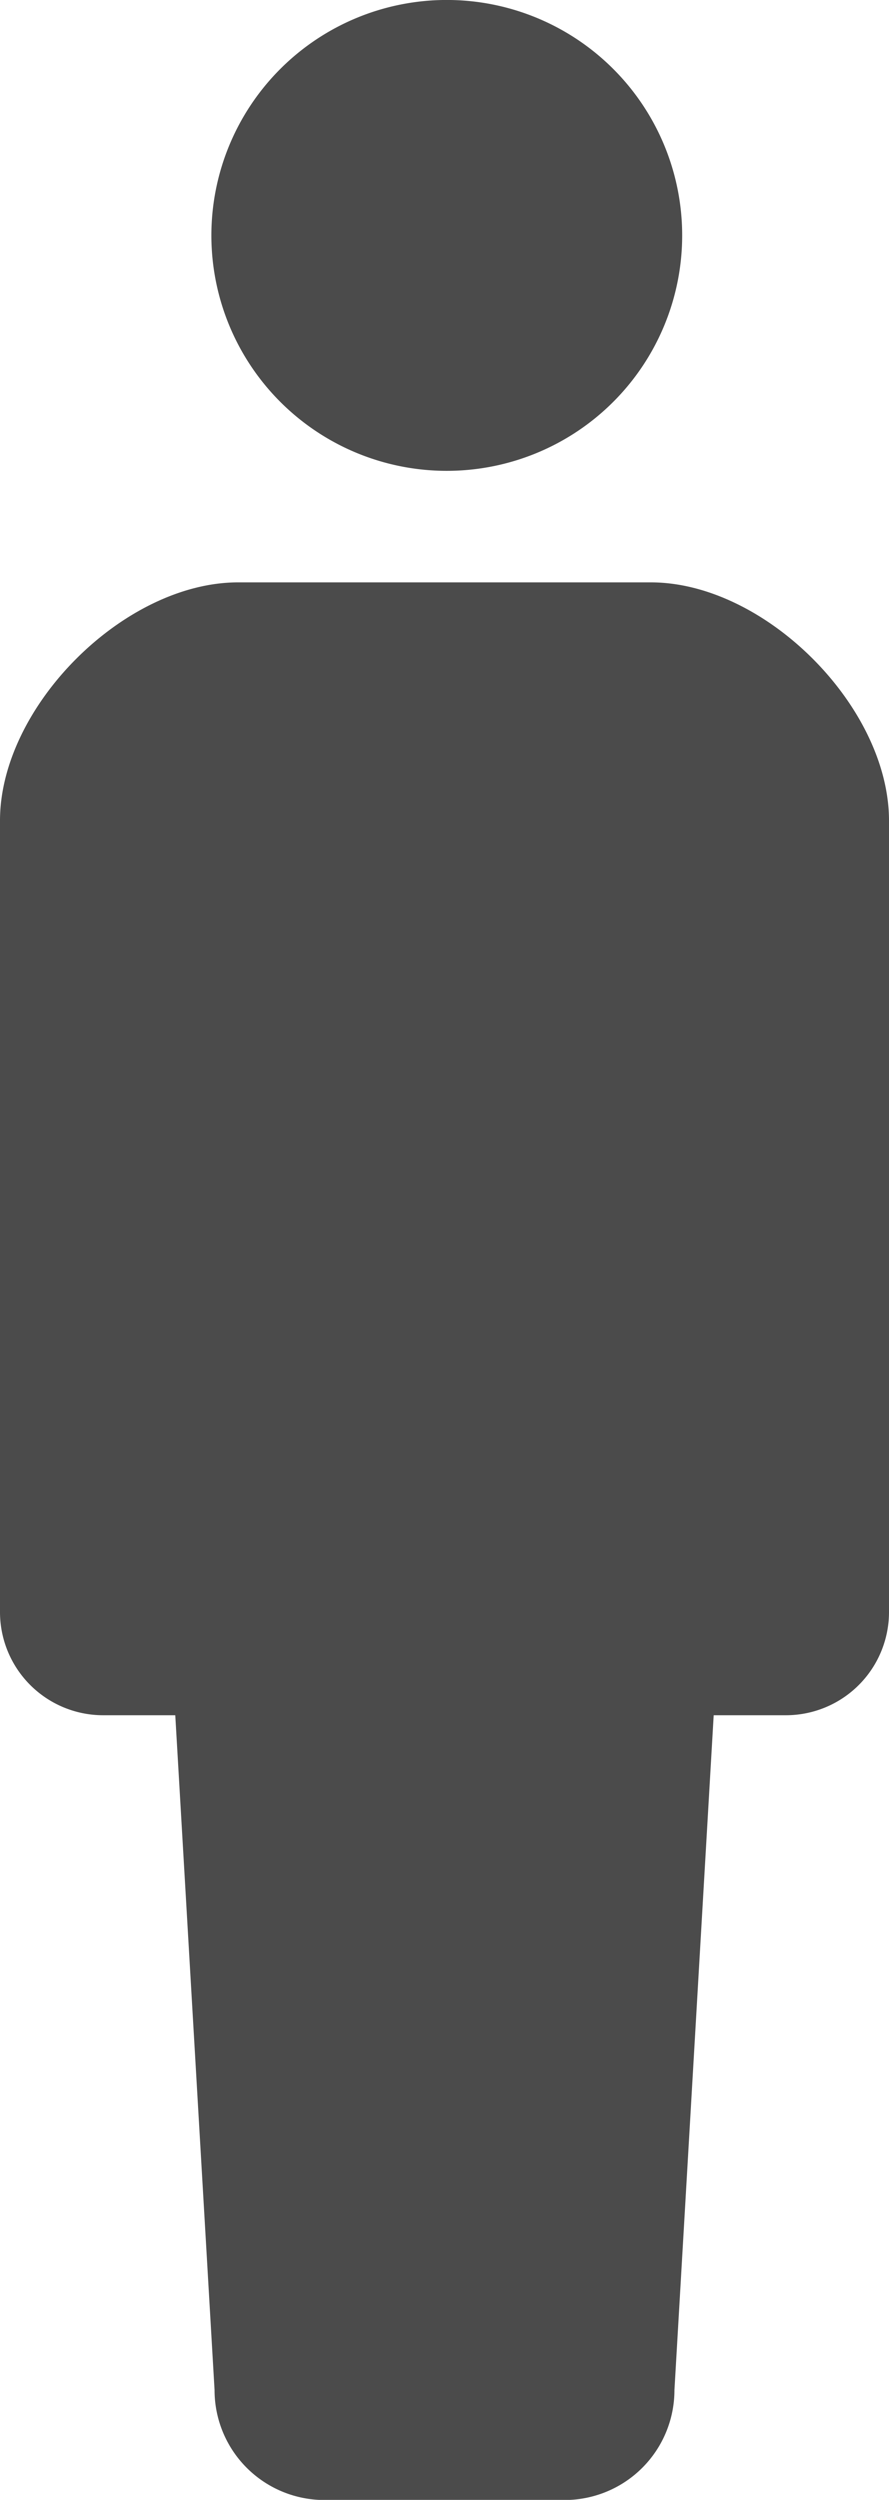
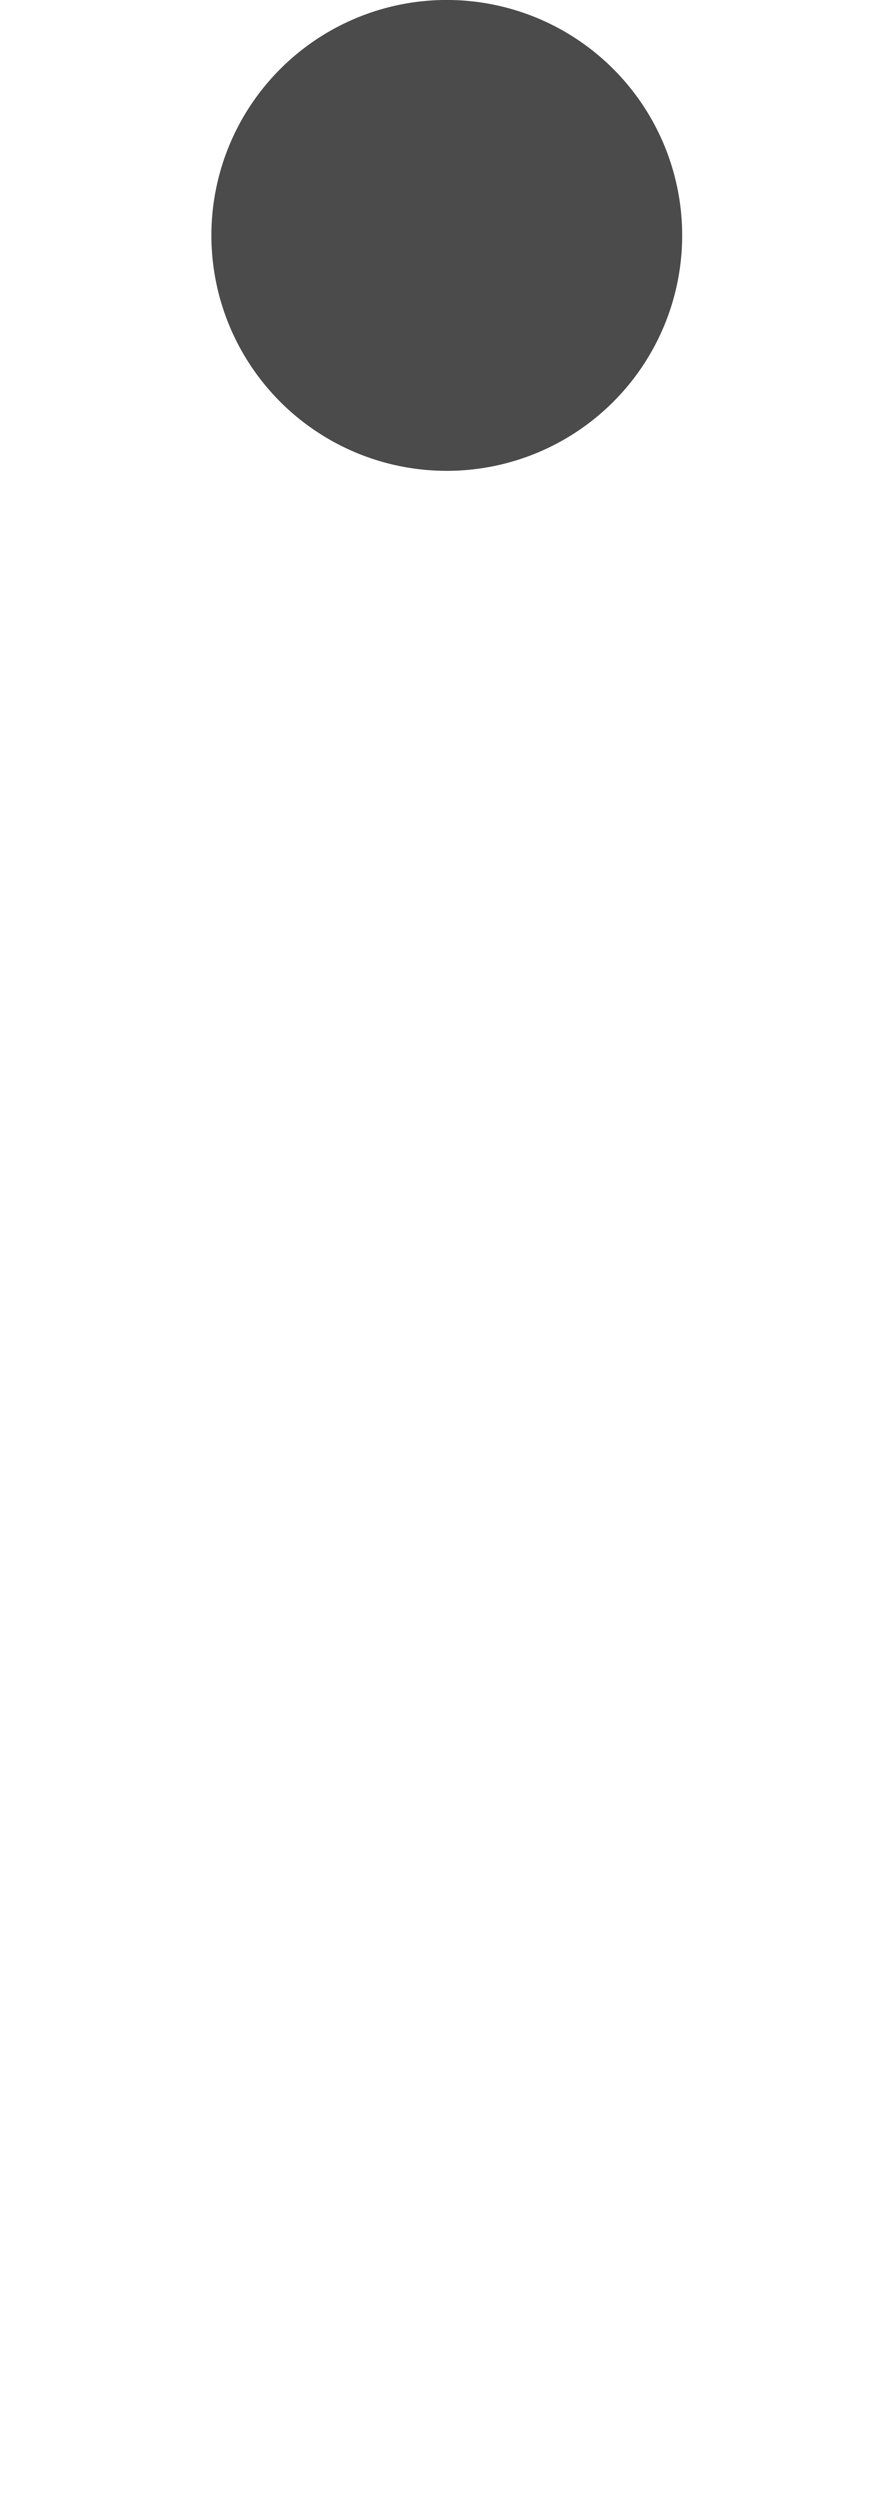
<svg xmlns="http://www.w3.org/2000/svg" width="25.73" height="72.339">
-   <path data-name="パス 47540" d="M12.935 13.625a6.813 6.813 0 10-6.817-6.81 6.812 6.812 0 006.817 6.81z" fill="#4b4b4b" />
-   <path data-name="パス 47541" d="M18.838 16.852H6.893c-3.3 0-6.893 3.592-6.893 6.894v22.9a2.987 2.987 0 002.988 2.988h2.085L6.21 69.161a3.18 3.18 0 003.181 3.182h6.948a3.18 3.18 0 003.181-3.182l1.136-19.527h2.087a2.986 2.986 0 002.987-2.988v-22.9c-.001-3.302-3.591-6.894-6.892-6.894z" fill="#4b4b4b" />
+   <path data-name="パス 47540" d="M12.935 13.625a6.813 6.813 0 10-6.817-6.81 6.812 6.812 0 006.817 6.81" fill="#4b4b4b" />
</svg>